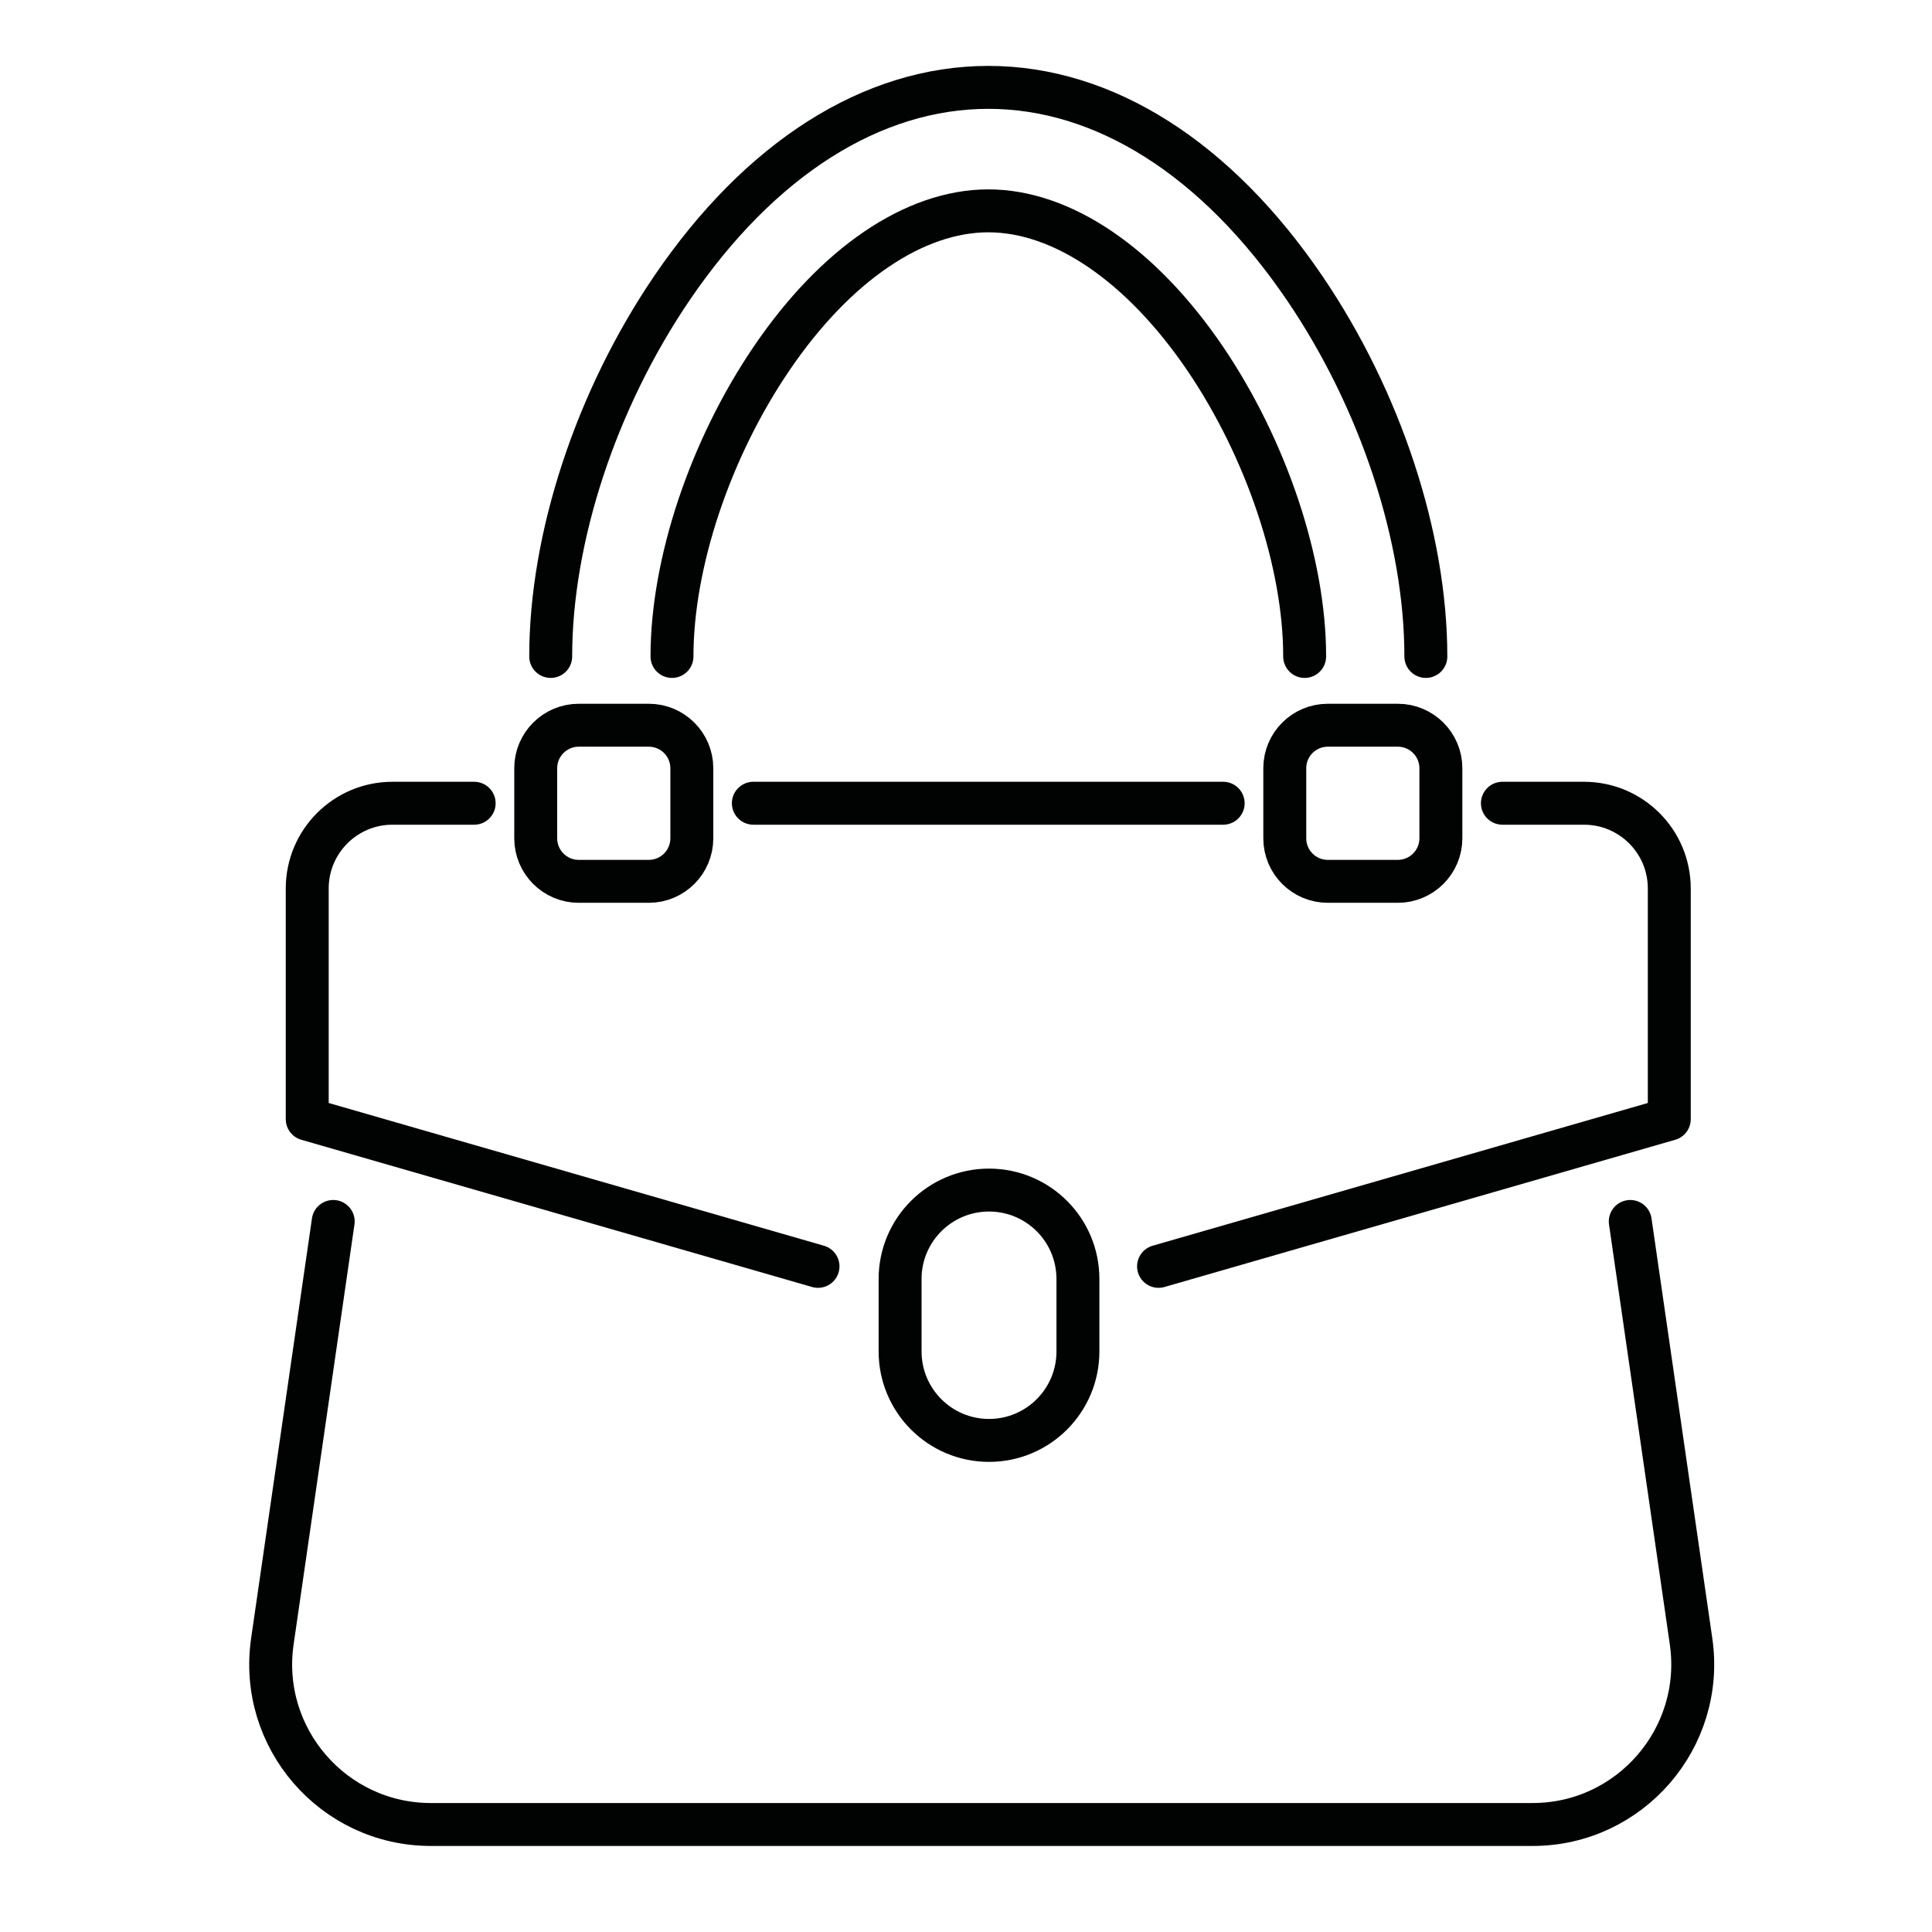
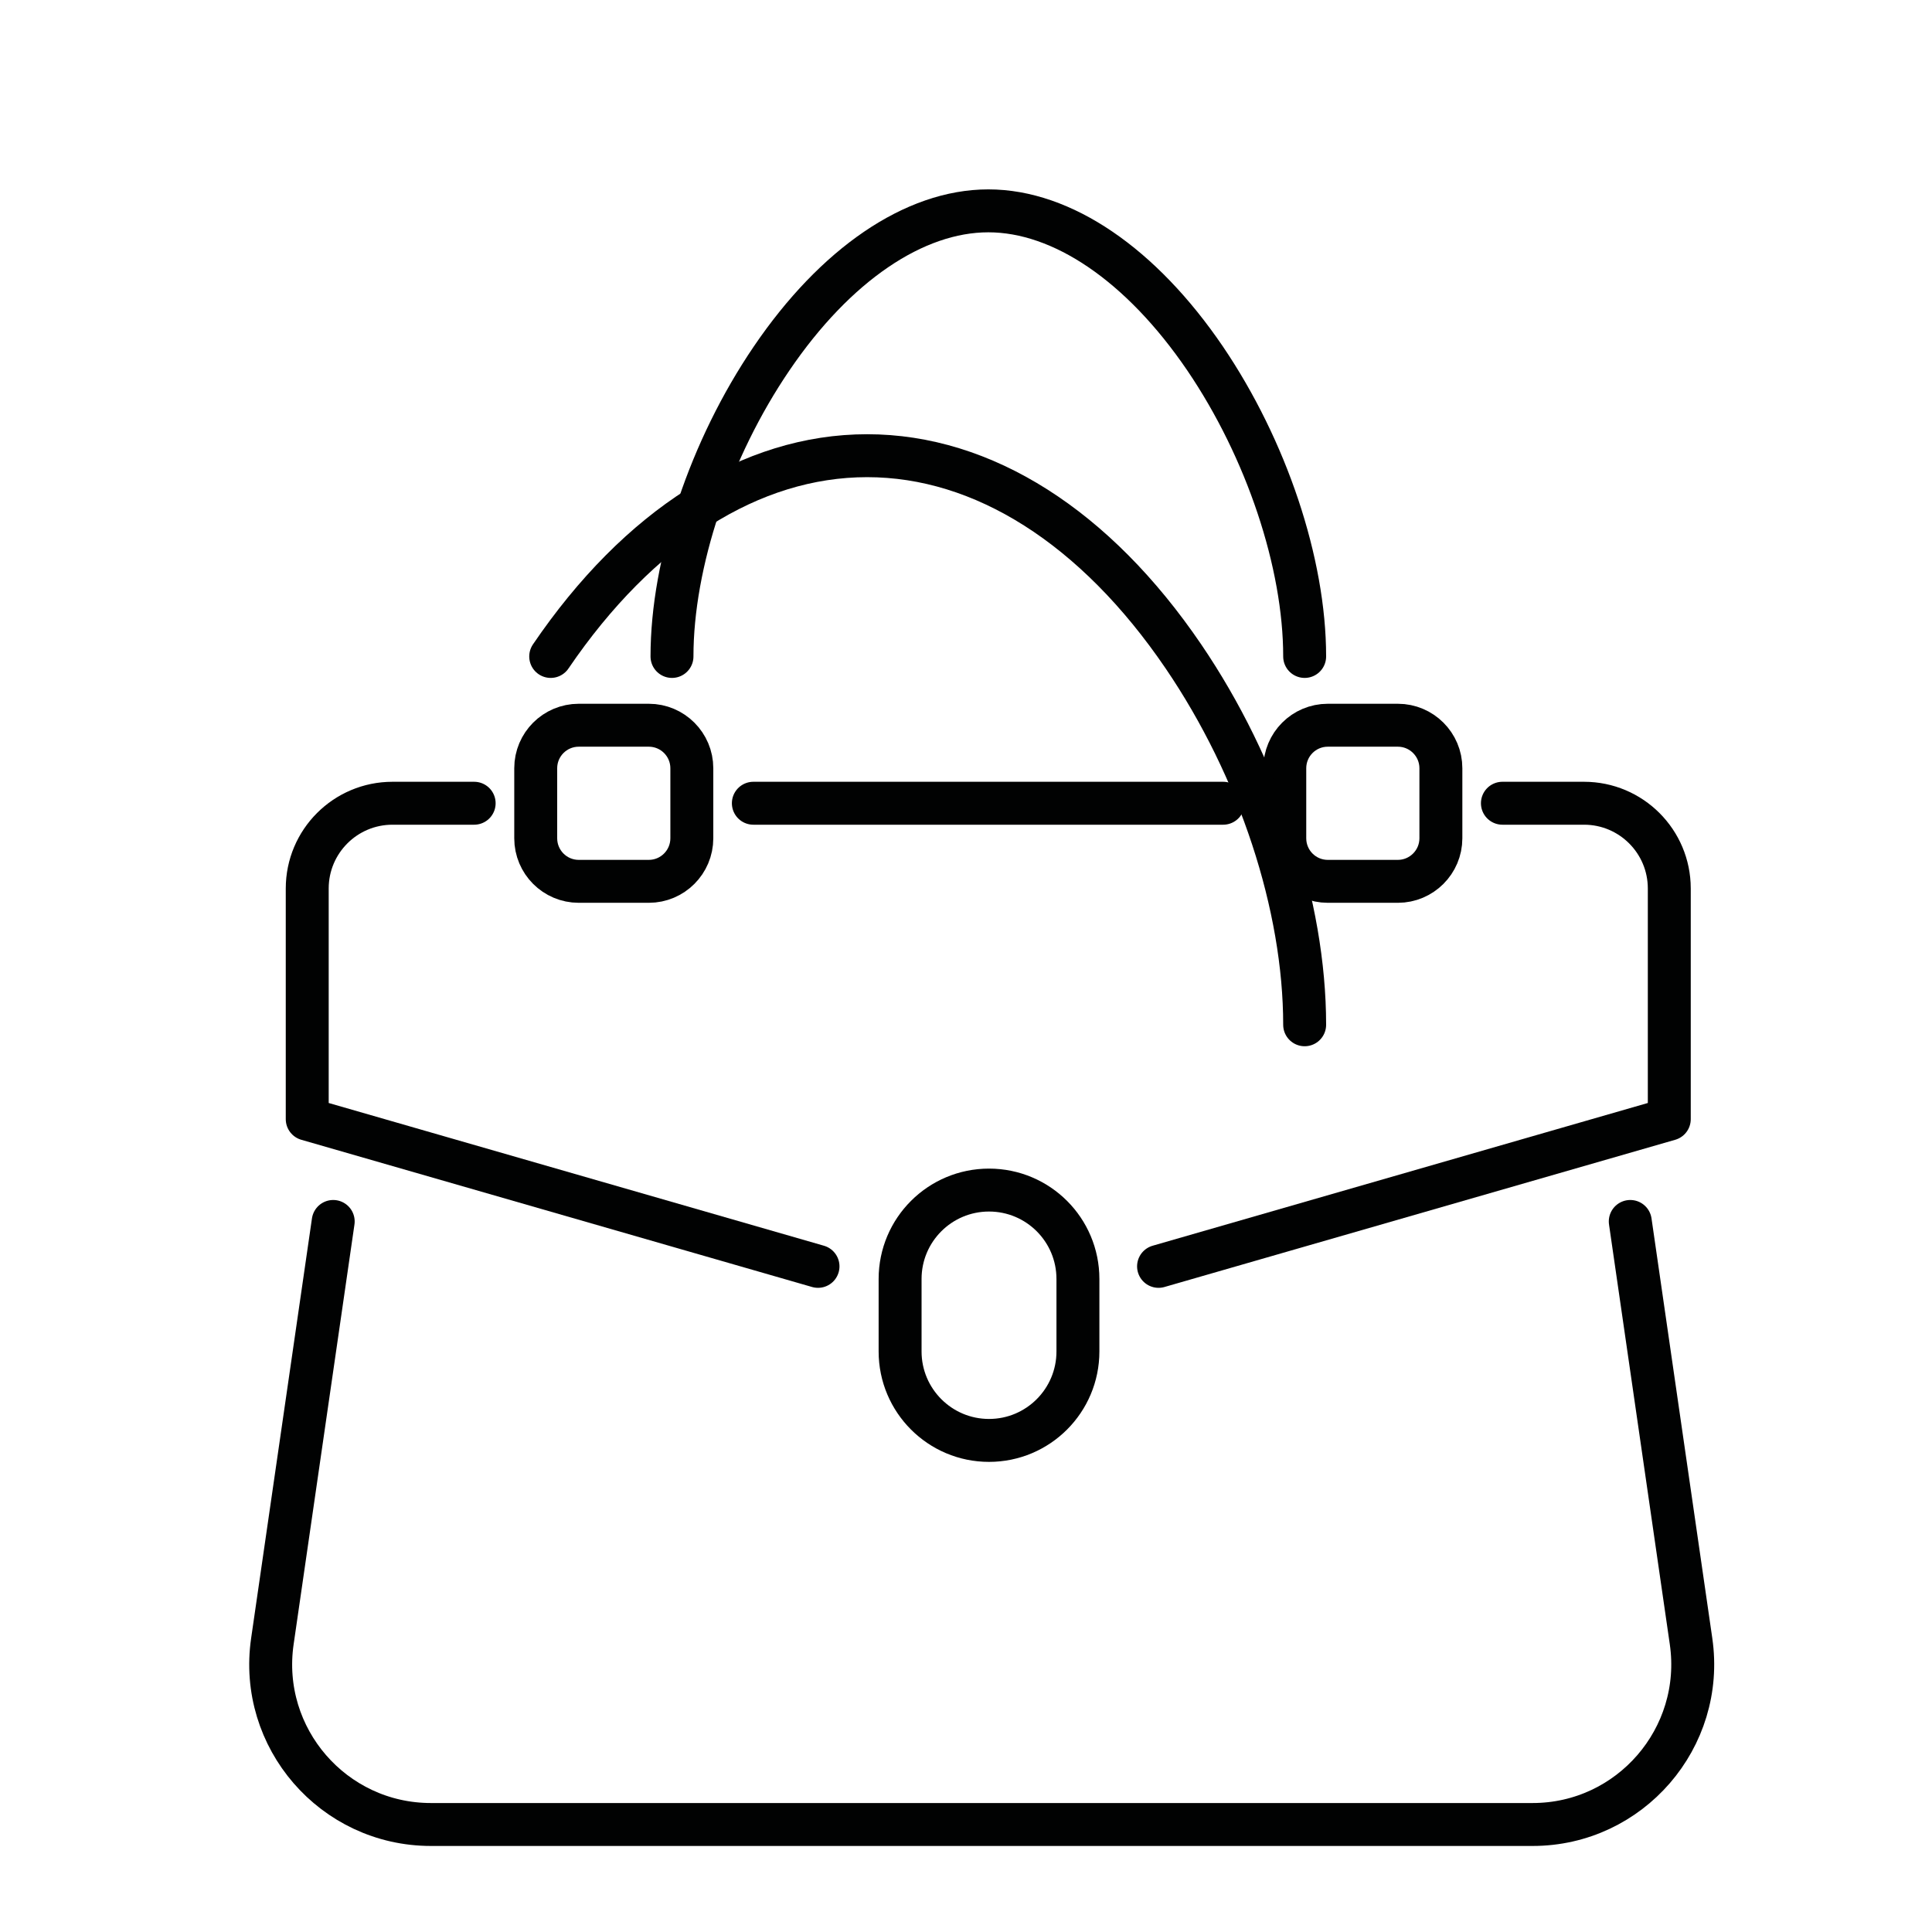
<svg xmlns="http://www.w3.org/2000/svg" version="1.1" x="0px" y="0px" width="45px" height="45px" viewBox="0 0 45 45" enable-background="new 0 0 45 45" xml:space="preserve">
  <g id="Calque_1" display="none">
    <g display="inline">
      <path fill="none" stroke="#010202" stroke-linecap="round" stroke-linejoin="round" stroke-miterlimit="10" d="M8.111,20.761    l4.05-5.424c0.593-0.794,1.64-1.097,2.565-0.742l1.874,0.72c0.779,0.299,1.652-0.09,1.951-0.869l0,0    c0.299-0.778-0.09-1.651-0.869-1.951l-3.802-1.459c-1.046-0.402-2.231-0.06-2.902,0.838l-6.862,9.189    c-0.193,0.259-0.298,0.574-0.298,0.897v1.279" />
      <g>
        <path fill="none" stroke="#010202" stroke-linecap="round" stroke-linejoin="round" stroke-miterlimit="10" d="M16.024,33.354     L16.024,33.354c1.894-0.356,3.361-1.857,3.673-3.76l0.779-4.74c0.16-0.969-0.561-1.861-1.542-1.91l-3.369-0.167     c-1.905-0.095-3.813-0.095-5.718,0l-3.37,0.167c-0.981,0.049-1.702,0.941-1.542,1.91l0.779,4.74     c0.313,1.902,1.78,3.403,3.673,3.76l0,0C11.581,33.766,13.832,33.766,16.024,33.354z" />
        <path fill="none" stroke="#010202" stroke-linecap="round" stroke-linejoin="round" stroke-miterlimit="10" d="M29.704,33.352     L29.704,33.352c-1.893-0.356-3.357-1.858-3.671-3.759l-0.779-4.74c-0.159-0.97,0.561-1.862,1.542-1.911l3.369-0.167     c1.906-0.094,3.812-0.094,5.718,0l3.371,0.167c0.979,0.049,1.701,0.941,1.541,1.911l-0.779,4.74     c-0.312,1.9-1.779,3.402-3.674,3.759l0,0C34.148,33.765,31.899,33.765,29.704,33.352z" />
      </g>
      <path fill="none" stroke="#010202" stroke-linecap="round" stroke-linejoin="round" stroke-miterlimit="10" d="M37.619,20.759    l-4.05-5.424c-0.592-0.793-1.641-1.097-2.564-0.742l-1.875,0.719c-0.777,0.299-1.65-0.09-1.951-0.869l0,0    c-0.298-0.778,0.092-1.652,0.871-1.95l3.801-1.459c1.047-0.401,2.23-0.059,2.901,0.838l6.862,9.189    c0.193,0.259,0.298,0.573,0.298,0.896v1.281" />
      <path fill="none" stroke="#010202" stroke-linecap="round" stroke-linejoin="round" stroke-miterlimit="10" d="M20.18,26.653    c0.561-0.466,1.555-0.775,2.685-0.775c1.131,0,2.124,0.31,2.685,0.775" />
    </g>
  </g>
  <g id="Calque_2" display="none">
    <g display="inline">
      <line fill="none" stroke="#010202" stroke-linecap="round" stroke-linejoin="round" stroke-miterlimit="10" x1="2.934" y1="34.713" x2="12.594" y2="25.053" />
      <line fill="none" stroke="#010202" stroke-linecap="round" stroke-linejoin="round" stroke-miterlimit="10" x1="20.044" y1="32.571" x2="10.418" y2="42.196" />
      <path fill="none" stroke="#010202" stroke-linecap="round" stroke-linejoin="round" stroke-miterlimit="10" d="M33.625,18.99    l0.673,0.672c0.663,0.665,0.663,1.745-0.003,2.412l-8.604,8.604c-1.313,1.314-3.442,1.314-4.756,0.002l-6.483-6.483    c-1.313-1.314-1.313-3.442,0.001-4.757l8.604-8.605c0.667-0.667,1.747-0.667,2.413,0l0.673,0.672" />
      <polyline fill="none" stroke="#010202" stroke-linecap="round" stroke-linejoin="round" stroke-miterlimit="10" points="    28.243,9.404 16.903,20.744 18.536,22.375   " />
      <polyline fill="none" stroke="#010202" stroke-linecap="round" stroke-linejoin="round" stroke-miterlimit="10" points="    22.625,26.465 24.388,28.228 35.591,17.023   " />
      <path fill="none" stroke="#010202" stroke-linecap="round" stroke-linejoin="round" stroke-miterlimit="10" d="M26.42,20.854    l-5.281,5.282c-0.52,0.52-1.364,0.52-1.883,0l-0.259-0.26c-0.521-0.521-0.521-1.362,0-1.884l5.28-5.28    c0.521-0.52,1.363-0.52,1.884,0l0.26,0.259C26.938,19.491,26.938,20.334,26.42,20.854z" />
      <circle fill="none" stroke="#010202" stroke-linecap="round" stroke-linejoin="round" stroke-miterlimit="10" cx="13.659" cy="31.472" r="1.515" />
      <circle fill="none" stroke="#010202" stroke-linecap="round" stroke-linejoin="round" stroke-miterlimit="10" cx="29.528" cy="15.602" r="1.515" />
      <circle fill="none" stroke="#010202" stroke-linecap="round" stroke-linejoin="round" stroke-miterlimit="10" cx="8.99" cy="36.142" r="1.515" />
      <path fill="none" stroke="#010202" stroke-linecap="round" stroke-linejoin="round" stroke-miterlimit="10" d="M40.063,15.022    l-1.741,1.741c-0.318,0.319-0.833,0.319-1.151,0l-8.804-8.802c-0.316-0.318-0.316-0.833,0-1.152l1.741-1.741    c0.32-0.318,0.835-0.318,1.153,0l8.802,8.802C40.381,14.188,40.381,14.704,40.063,15.022z" />
-       <line fill="none" stroke="#010202" stroke-linecap="round" stroke-linejoin="round" stroke-miterlimit="10" x1="32.978" y1="4.669" x2="35.311" y2="2.334" />
      <line fill="none" stroke="#010202" stroke-linecap="round" stroke-linejoin="round" stroke-miterlimit="10" x1="42.796" y1="9.819" x2="40.461" y2="12.153" />
    </g>
  </g>
  <g id="Calque_3" display="none">
    <g display="inline">
      <g>
        <polygon fill="none" stroke="#010202" stroke-linecap="round" stroke-linejoin="round" stroke-miterlimit="10" points="     32.652,5.619 40.599,24.734 22.866,36.521 5.132,24.734 13.077,5.619    " />
        <polyline fill="none" stroke="#010202" stroke-linecap="round" stroke-linejoin="round" stroke-miterlimit="10" points="     39.327,21.674 22.866,32.616 6.404,21.674    " />
-         <polyline fill="none" stroke="#010202" stroke-linecap="round" stroke-linejoin="round" stroke-miterlimit="10" points="     10.504,11.809 22.866,20.027 35.226,11.809    " />
        <polyline fill="none" stroke="#010202" stroke-linecap="round" stroke-linejoin="round" stroke-miterlimit="10" points="     33.955,17.533 23.123,24.734 22.866,24.905 22.609,24.734 11.459,17.323    " />
        <line fill="none" stroke="#010202" stroke-linecap="round" stroke-linejoin="round" stroke-miterlimit="10" x1="5.132" y1="24.734" x2="5.132" y2="29.125" />
        <line fill="none" stroke="#010202" stroke-linecap="round" stroke-linejoin="round" stroke-miterlimit="10" x1="9.565" y1="27.692" x2="9.565" y2="30.457" />
        <line fill="none" stroke="#010202" stroke-linecap="round" stroke-linejoin="round" stroke-miterlimit="10" x1="13.999" y1="30.649" x2="13.999" y2="35.042" />
        <line fill="none" stroke="#010202" stroke-linecap="round" stroke-linejoin="round" stroke-miterlimit="10" x1="18.432" y1="33.609" x2="18.432" y2="36.374" />
        <line fill="none" stroke="#010202" stroke-linecap="round" stroke-linejoin="round" stroke-miterlimit="10" x1="40.599" y1="24.734" x2="40.599" y2="29.125" />
        <line fill="none" stroke="#010202" stroke-linecap="round" stroke-linejoin="round" stroke-miterlimit="10" x1="36.166" y1="27.692" x2="36.166" y2="30.457" />
-         <line fill="none" stroke="#010202" stroke-linecap="round" stroke-linejoin="round" stroke-miterlimit="10" x1="31.732" y1="30.649" x2="31.732" y2="35.042" />
        <line fill="none" stroke="#010202" stroke-linecap="round" stroke-linejoin="round" stroke-miterlimit="10" x1="27.3" y1="33.609" x2="27.3" y2="36.374" />
        <line fill="none" stroke="#010202" stroke-linecap="round" stroke-linejoin="round" stroke-miterlimit="10" x1="22.866" y1="36.521" x2="22.866" y2="40.912" />
        <path fill="none" stroke="#010202" stroke-linecap="round" stroke-linejoin="round" stroke-miterlimit="10" d="M14.517,5.619     c0.916,3.761,4.306,6.555,8.349,6.555c4.044,0,7.435-2.794,8.35-6.555" />
      </g>
      <path fill="none" stroke="#010202" stroke-linecap="round" stroke-linejoin="round" stroke-miterlimit="10" d="M22.866,22.86" />
    </g>
  </g>
  <g id="Calque_4">
    <g>
      <path fill="none" stroke="#010202" stroke-linecap="round" stroke-linejoin="round" stroke-miterlimit="10" d="M37.972,28.45    l1.416,9.78c0.325,2.249-1.421,4.266-3.691,4.266h-25.66c-2.274,0-4.019-2.017-3.693-4.266l1.417-9.78" />
      <line fill="none" stroke="#010202" stroke-linecap="round" stroke-linejoin="round" stroke-miterlimit="10" x1="17.547" y1="18.709" x2="28.49" y2="18.709" />
      <path fill="none" stroke="#010202" stroke-linecap="round" stroke-linejoin="round" stroke-miterlimit="10" d="M19.053,29.496    L7.156,26.067v-5.372c0-1.097,0.889-1.986,1.986-1.986h1.902" />
      <path fill="none" stroke="#010202" stroke-linecap="round" stroke-linejoin="round" stroke-miterlimit="10" d="M34.994,18.709    h1.901c1.098,0,1.986,0.89,1.986,1.986v5.372l-11.896,3.429" />
      <g>
        <path fill="none" stroke="#010202" stroke-linecap="round" stroke-linejoin="round" stroke-miterlimit="10" d="M15.112,20.528     H13.48c-0.554,0-1.002-0.449-1.002-1.003v-1.631c0-0.553,0.448-1.002,1.002-1.002h1.632c0.553,0,1.002,0.449,1.002,1.002v1.631     C16.114,20.079,15.665,20.528,15.112,20.528z" />
        <path fill="none" stroke="#010202" stroke-linecap="round" stroke-linejoin="round" stroke-miterlimit="10" d="M32.559,20.528     h-1.632c-0.555,0-1.002-0.449-1.002-1.003v-1.631c0-0.553,0.447-1.002,1.002-1.002h1.632c0.552,0,1.002,0.449,1.002,1.002v1.631     C33.561,20.079,33.11,20.528,32.559,20.528z" />
      </g>
      <g>
        <path fill="none" stroke="#010202" stroke-linecap="round" stroke-linejoin="round" stroke-miterlimit="10" d="M30.388,15.29     c0-2.177-0.891-4.836-2.32-6.942c-1.487-2.184-3.326-3.437-5.048-3.437c-1.723,0-3.563,1.253-5.047,3.437     c-1.432,2.105-2.321,4.765-2.321,6.942" />
-         <path fill="none" stroke="#010202" stroke-linecap="round" stroke-linejoin="round" stroke-miterlimit="10" d="M12.827,15.29     c0-2.772,1.056-5.979,2.823-8.579c2.05-3.016,4.667-4.676,7.37-4.676s5.317,1.66,7.368,4.676c1.768,2.6,2.823,5.807,2.823,8.579" />
+         <path fill="none" stroke="#010202" stroke-linecap="round" stroke-linejoin="round" stroke-miterlimit="10" d="M12.827,15.29     c2.05-3.016,4.667-4.676,7.37-4.676s5.317,1.66,7.368,4.676c1.768,2.6,2.823,5.807,2.823,8.579" />
      </g>
      <path fill="none" stroke="#010202" stroke-linecap="round" stroke-linejoin="round" stroke-miterlimit="10" d="M23.036,33.55    L23.036,33.55c-1.144,0-2.071-0.929-2.071-2.072V29.79c0-1.145,0.928-2.071,2.071-2.071l0,0c1.145,0,2.071,0.927,2.071,2.071    v1.688C25.107,32.621,24.181,33.55,23.036,33.55z" />
    </g>
  </g>
  <g id="Calque_5" display="none">
    <g display="inline">
      <g>
        <g>
          <path fill="none" stroke="#010202" stroke-linecap="round" stroke-linejoin="round" stroke-miterlimit="10" d="M20.424,13.372      c-5.797,0.324-10.398,5.129-10.398,11.007v2.166" />
          <g>
            <line fill="none" stroke="#010202" stroke-linecap="round" stroke-linejoin="round" stroke-miterlimit="10" x1="15.33" y1="23.816" x2="10.198" y2="23.816" />
            <line fill="none" stroke="#010202" stroke-linecap="round" stroke-linejoin="round" stroke-miterlimit="10" x1="10.026" y1="26.545" x2="16.472" y2="26.545" />
          </g>
          <path fill="none" stroke="#010202" stroke-linecap="round" stroke-linejoin="round" stroke-miterlimit="10" d="M37.615,30.065      l5.034,3.199l-2.244,1.658c-5.344,3.948-12.476,4.498-18.362,1.415l0,0c-5.89-3.085-12.579-4.308-19.18-3.506L2,32.938      l8.026-6.393" />
          <path fill="none" stroke="#010202" stroke-linecap="round" stroke-linejoin="round" stroke-miterlimit="10" d="M2,32.938      c2.429,2.489,7.103,4.172,12.468,4.172c1.276,0,2.514-0.097,3.691-0.275" />
        </g>
      </g>
      <g>
        <path fill="none" stroke="#010202" stroke-linecap="round" stroke-linejoin="round" stroke-miterlimit="10" d="M29.424,30.715     c0.964,0.195,1.945,0.155,2.872-0.097c1.35-0.367,2.576-1.188,3.434-2.396l0,0c0.503-0.703,0.548-1.635,0.115-2.383l-0.757-1.316     l2.783,0.859c0.891-1.097,1.635-2.306,2.211-3.595c0.158-0.356,0.305-0.719,0.438-1.087l0.019-0.056l-1.167-1.155l2.291-0.071     c0.521-0.641,0.953-1.344,1.287-2.093c0.298-0.667,0.521-1.372,0.654-2.097l0.018-0.094l0.099-0.549     c0.068-0.383-0.243-0.729-0.633-0.697l-0.447,0.036c-1.51-0.032-2.997,0.212-4.394,0.71c-1.397,0.496-2.707,1.245-3.858,2.221     l0.635,1.688l-1.158-0.517l-0.096,0.025c-1.945,0.511-3.643,1.703-4.782,3.361l0.376,2.415c-0.873-0.713-1.986-1.194-1.986-1.194     l-0.275,0.543c-0.879,1.719-0.895,3.716-0.116,5.42" />
        <path fill="none" stroke="#010202" stroke-linecap="round" stroke-linejoin="round" stroke-miterlimit="10" d="M25.234,33.314     l0.996-1.486c2.689-4.017,7.542-9.095,12.255-13.149" />
        <g>
          <path fill="none" stroke="#010202" stroke-linecap="round" stroke-linejoin="round" stroke-miterlimit="10" d="M25.909,20.459      c-0.179-3.365-0.084-7.365,1.297-9.741" />
          <path fill="none" stroke="#010202" stroke-linecap="round" stroke-linejoin="round" stroke-miterlimit="10" d="M24.351,28.328      l-1.194-0.497c-2.162-0.901-3.252-3.327-2.491-5.542l0,0l3.296,0.993l-0.571-0.433c-1.066-0.808-1.985-1.792-2.718-2.911l0,0      l0.689-2.973l2.451-0.571l-0.318-0.193c-0.656-0.398-1.232-0.916-1.702-1.523l0,0l0.824-2.37      c0.946-2.721,2.979-4.928,5.612-6.096l0,0l0,0c1.435,1.754,1.993,4.066,1.515,6.281l-0.049,0.236l0,0      c-0.325,0.609-0.833,1.101-1.452,1.405l-0.313,0.153l1.941,1.216l0,0c0.108,1.019,0.091,2.044-0.052,3.055" />
        </g>
      </g>
    </g>
  </g>
  <g id="Calque_6" display="none">
    <g display="inline">
      <g>
        <path fill="none" stroke="#010202" stroke-linecap="round" stroke-linejoin="round" stroke-miterlimit="10" d="M26.431,31.641     c0.003-0.684-0.071-1.371-0.224-2.048l-1.957-8.721c-0.282-1.259-0.3-2.564-0.05-3.83l0.72-3.665     c0.146-0.736,0.501-1.393,1.004-1.907" />
        <path fill="none" stroke="#010202" stroke-linecap="round" stroke-linejoin="round" stroke-miterlimit="10" d="M27.711,18.651     V7.175c0-0.763,0.617-1.381,1.381-1.381l0,0c0.116,0,0.228,0.014,0.336,0.041" />
        <path fill="none" stroke="#010202" stroke-linecap="round" stroke-linejoin="round" stroke-miterlimit="10" d="M30.791,16.848     V5.372c0-0.763,0.618-1.381,1.38-1.381l0,0c0.191,0,0.372,0.039,0.537,0.109" />
        <path fill="none" stroke="#010202" stroke-linecap="round" stroke-linejoin="round" stroke-miterlimit="10" d="M33.937,17.58     V6.156c0-0.792,0.642-1.434,1.435-1.434l0,0c0.748,0,1.371,0.577,1.429,1.325l0.751,9.743l0.282,5.25     c0.074,1.343,0.308,2.673,0.699,3.96l0.103,0.328" />
        <path fill="none" stroke="#010202" stroke-linecap="round" stroke-linejoin="round" stroke-miterlimit="10" d="M37.631,17.276     l0.879,0.713c1.784,1.448,2.817,3.623,2.817,5.919v0.521c0,1.84-0.668,3.619-1.877,5.008c-1.092,1.253-1.726,2.808-1.851,4.416" />
        <line fill="none" stroke="#010202" stroke-linecap="round" stroke-linejoin="round" stroke-miterlimit="10" x1="37.758" y1="29.701" x2="26.431" y2="29.701" />
        <path fill="none" stroke="#010202" stroke-linecap="round" stroke-linejoin="round" stroke-miterlimit="10" d="M37.786,37.399     H26.165c-0.353,0-0.638-0.285-0.638-0.637v-2.273c0-0.352,0.285-0.637,0.638-0.637h11.621c0.353,0,0.638,0.285,0.638,0.637v2.273     C38.424,37.114,38.139,37.399,37.786,37.399z" />
      </g>
      <g>
        <path fill="none" stroke="#010202" stroke-linecap="round" stroke-linejoin="round" stroke-miterlimit="10" d="M6.811,34.782     c0.001-0.684-0.073-1.37-0.226-2.049l-1.956-8.722c-0.283-1.257-0.3-2.563-0.05-3.829L5.3,16.518     c0.145-0.735,0.5-1.393,1.002-1.907" />
        <path fill="none" stroke="#010202" stroke-linecap="round" stroke-linejoin="round" stroke-miterlimit="10" d="M8.09,21.792     V10.316c0-0.763,0.618-1.381,1.381-1.381l0,0c0.116,0,0.228,0.014,0.335,0.041" />
        <path fill="none" stroke="#010202" stroke-linecap="round" stroke-linejoin="round" stroke-miterlimit="10" d="M11.17,19.989     V8.513c0-0.763,0.619-1.381,1.381-1.381l0,0c0.191,0,0.373,0.039,0.538,0.109" />
-         <path fill="none" stroke="#010202" stroke-linecap="round" stroke-linejoin="round" stroke-miterlimit="10" d="M14.316,20.721     V9.298c0-0.792,0.642-1.434,1.434-1.434l0,0c0.75,0,1.373,0.577,1.43,1.323l0.75,9.744l0.282,5.25     c0.072,1.344,0.307,2.674,0.7,3.96l0.101,0.33" />
        <path fill="none" stroke="#010202" stroke-linecap="round" stroke-linejoin="round" stroke-miterlimit="10" d="M18.011,20.417     l0.878,0.713c1.784,1.449,2.817,3.624,2.817,5.918v0.521c0,1.841-0.667,3.62-1.876,5.008c-1.091,1.254-1.726,2.809-1.851,4.417" />
        <line fill="none" stroke="#010202" stroke-linecap="round" stroke-linejoin="round" stroke-miterlimit="10" x1="18.138" y1="32.843" x2="6.811" y2="32.843" />
        <path fill="none" stroke="#010202" stroke-linecap="round" stroke-linejoin="round" stroke-miterlimit="10" d="M18.166,40.541     H6.544c-0.351,0-0.637-0.286-0.637-0.638v-2.272c0-0.353,0.286-0.637,0.637-0.637h11.622c0.352,0,0.637,0.284,0.637,0.637v2.272     C18.803,40.255,18.518,40.541,18.166,40.541z" />
      </g>
    </g>
  </g>
</svg>